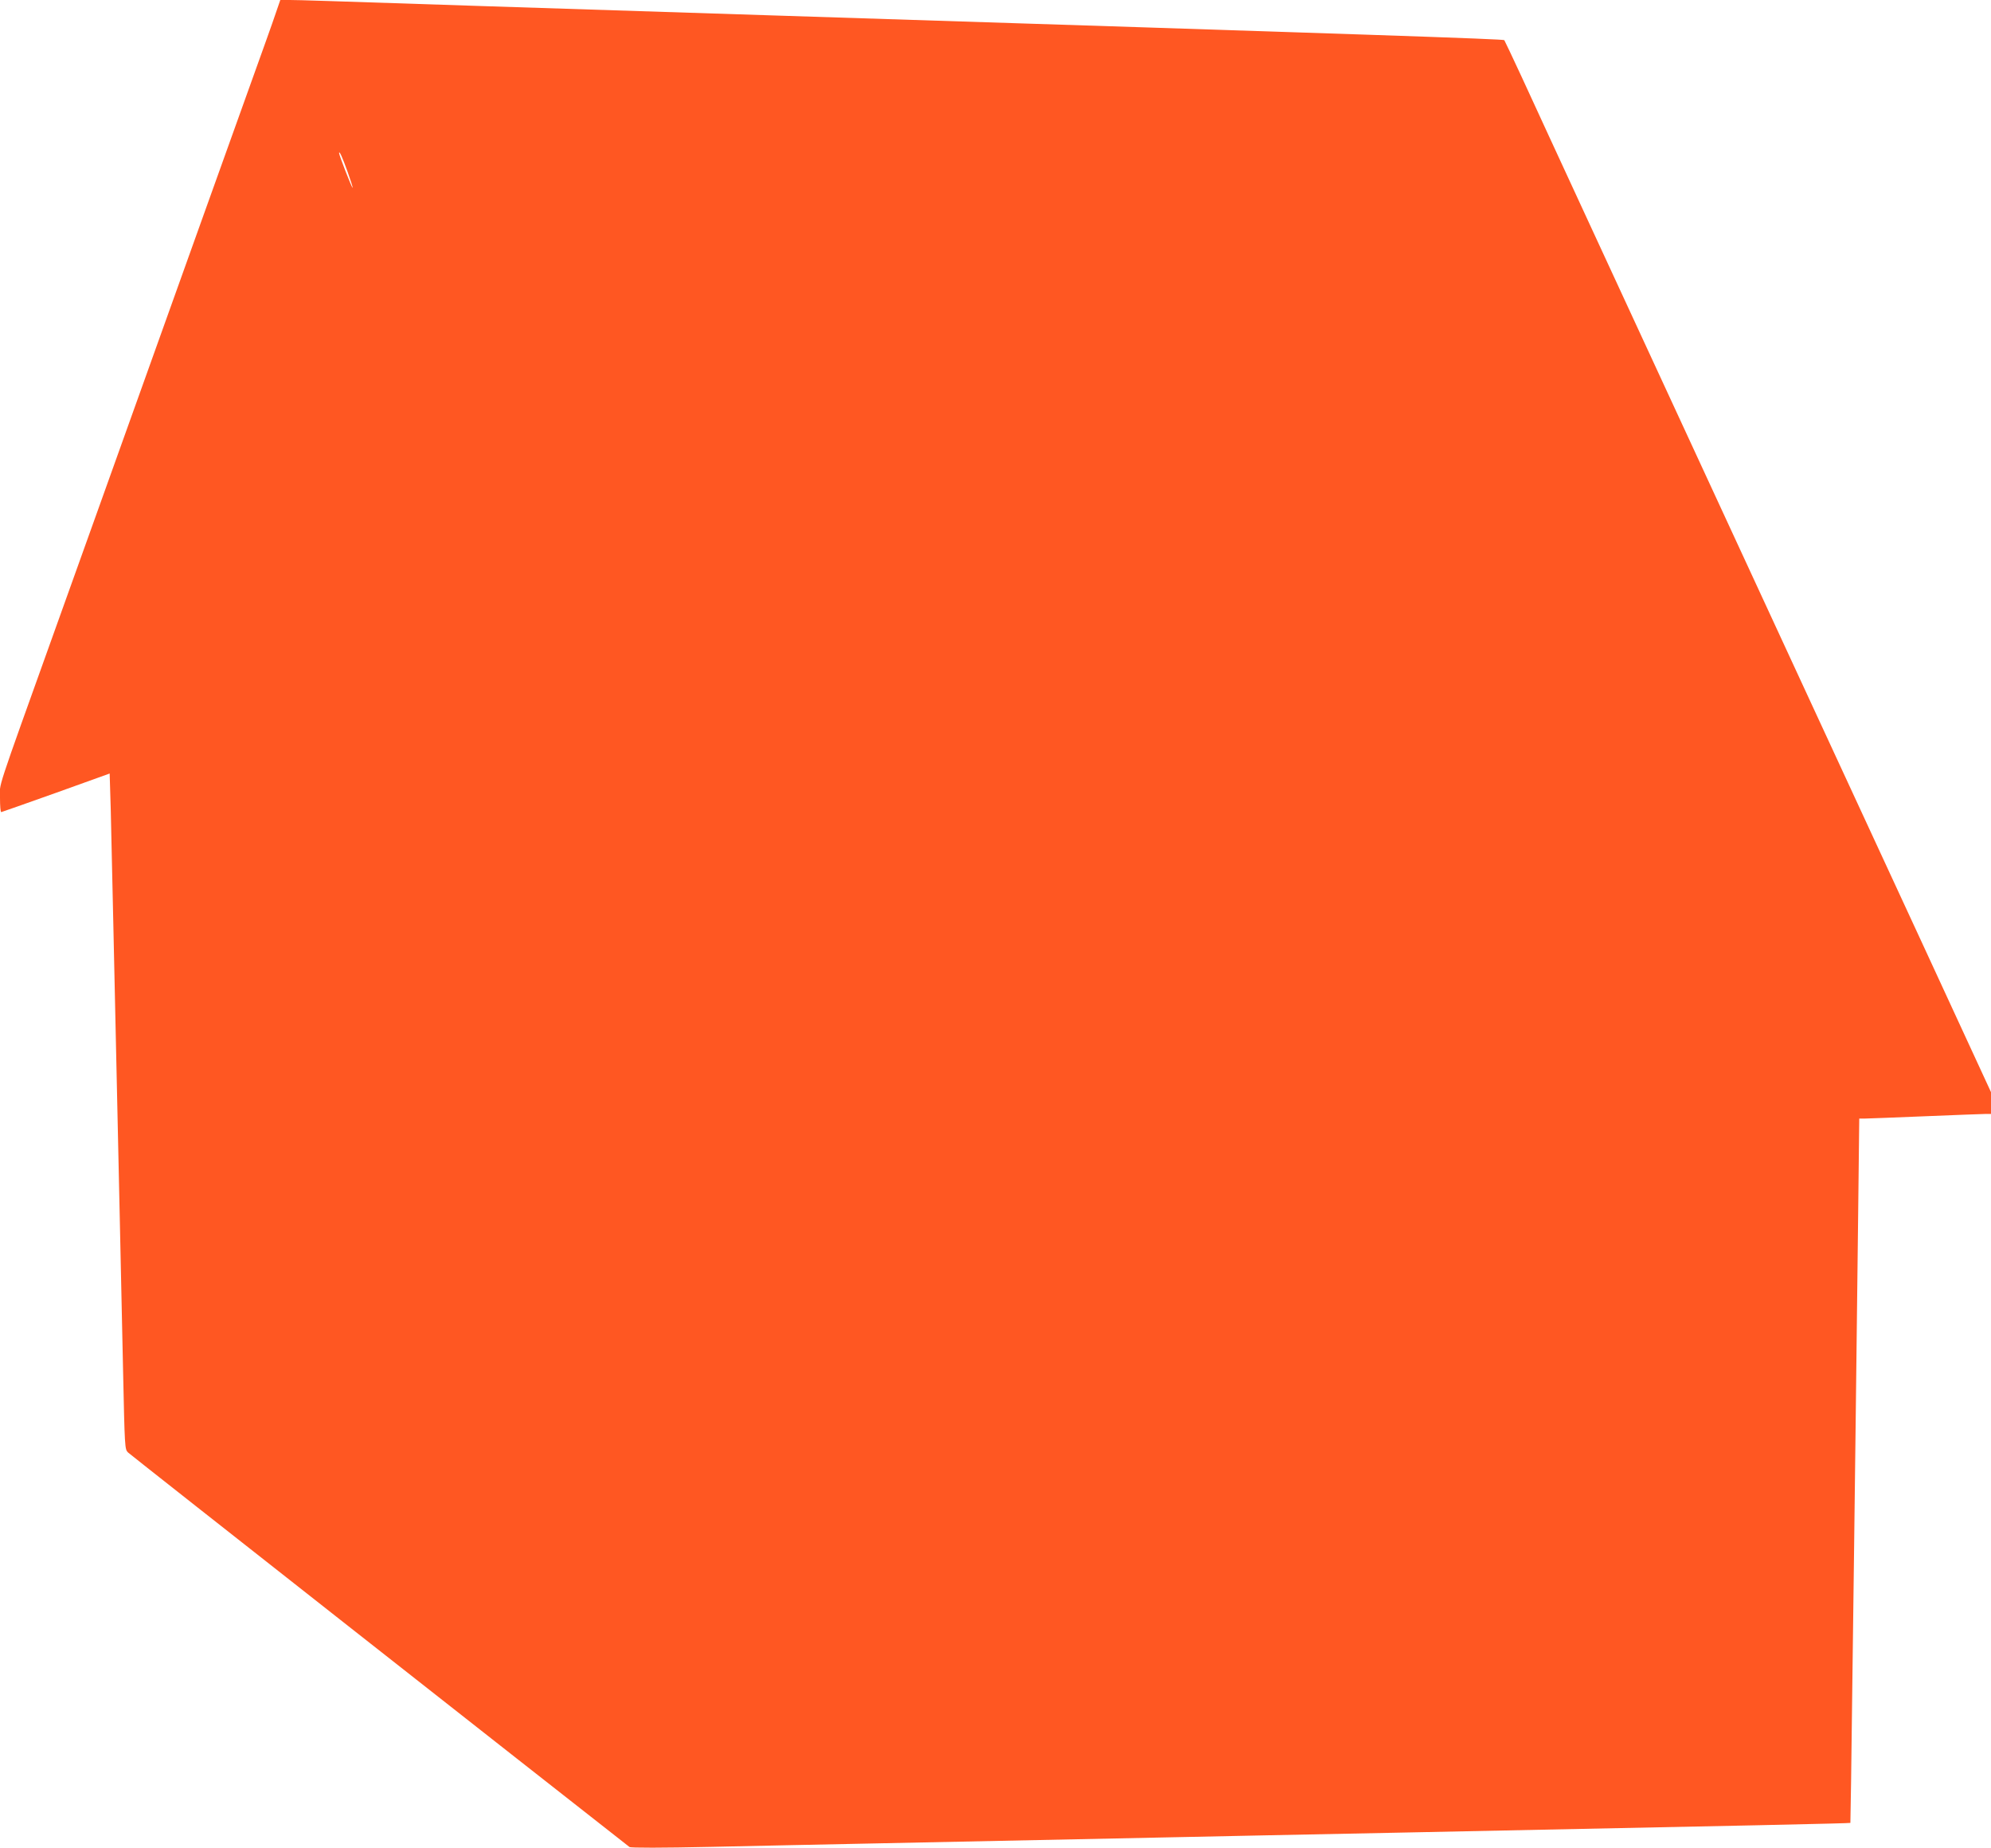
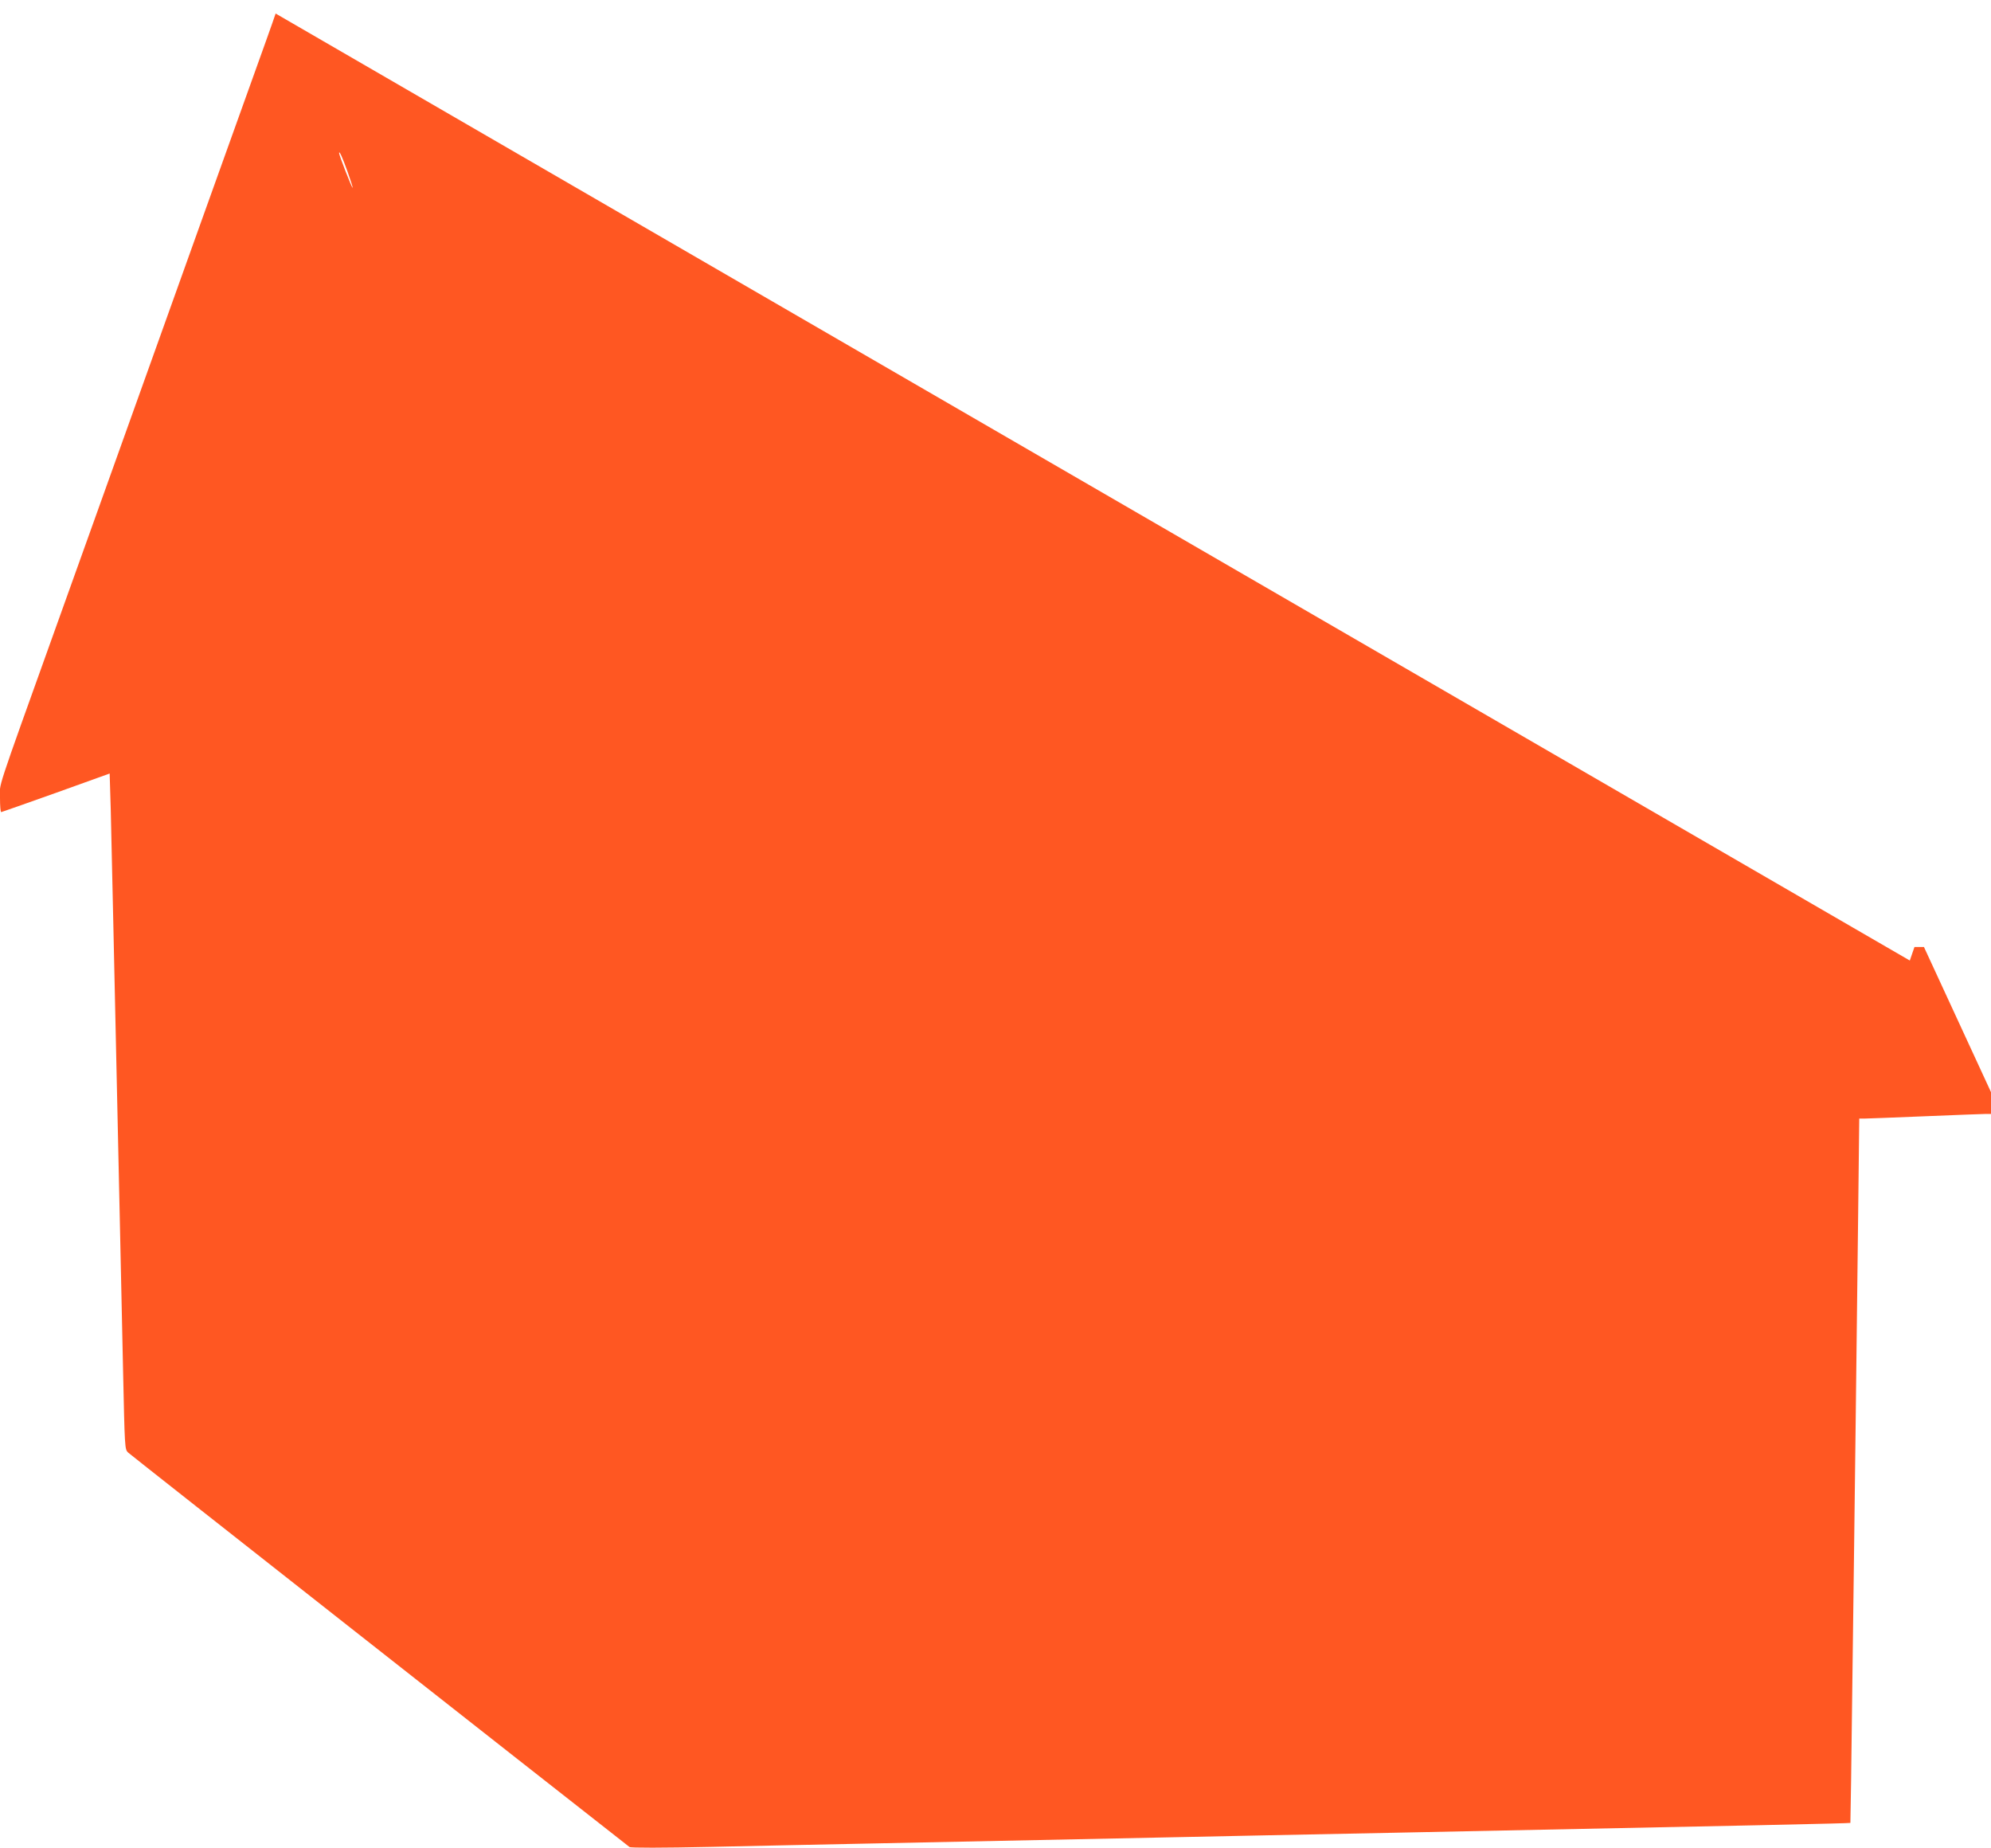
<svg xmlns="http://www.w3.org/2000/svg" version="1.0" width="1280pt" height="1188pt" viewBox="0 0 1280 1188" preserveAspectRatio="xMidYMid meet">
  <g transform="translate(0,1188) scale(0.1,-0.1)" fill="#ff5722" stroke="none">
-     <path d="M1772 11793 c-16 -49 -94 -266 -172 -483 -78 -217 -207 -577 -287 -800 -80 -223 -188 -524 -240 -670 -110 -308 -283 -790 -452 -1262 -66 -183 -183 -511 -261 -728 -399 -1113 -360 -996 -360 -1098 0 -51 3 -92 8 -92 4 1 162 56 352 124 l345 124 7 -232 c3 -127 11 -467 17 -756 11 -498 18 -820 41 -1870 5 -250 15 -687 21 -970 11 -508 11 -515 32 -536 15 -15 2691 -2119 3224 -2536 8 -6 206 -6 530 1 285 6 734 16 998 21 460 10 880 18 1935 40 267 6 928 19 1470 30 2276 46 2913 60 2916 63 1 1 7 418 13 927 7 509 16 1251 21 1650 5 399 12 1001 16 1338 l7 612 31 0 c17 0 193 7 391 15 198 8 375 15 393 15 l32 0 0 70 0 70 -431 933 c-237 512 -556 1202 -709 1532 -153 330 -459 992 -680 1470 -221 479 -557 1205 -747 1615 -190 410 -392 849 -450 975 -59 127 -109 233 -112 237 -6 7 -829 35 -4676 158 -852 27 -1692 54 -1865 60 -1028 34 -1211 40 -1267 40 l-61 0 -30 -87z m463 -1018 c19 -54 34 -100 32 -102 -4 -4 -87 209 -87 223 1 18 20 -24 55 -121z" />
+     <path d="M1772 11793 c-16 -49 -94 -266 -172 -483 -78 -217 -207 -577 -287 -800 -80 -223 -188 -524 -240 -670 -110 -308 -283 -790 -452 -1262 -66 -183 -183 -511 -261 -728 -399 -1113 -360 -996 -360 -1098 0 -51 3 -92 8 -92 4 1 162 56 352 124 l345 124 7 -232 c3 -127 11 -467 17 -756 11 -498 18 -820 41 -1870 5 -250 15 -687 21 -970 11 -508 11 -515 32 -536 15 -15 2691 -2119 3224 -2536 8 -6 206 -6 530 1 285 6 734 16 998 21 460 10 880 18 1935 40 267 6 928 19 1470 30 2276 46 2913 60 2916 63 1 1 7 418 13 927 7 509 16 1251 21 1650 5 399 12 1001 16 1338 l7 612 31 0 c17 0 193 7 391 15 198 8 375 15 393 15 l32 0 0 70 0 70 -431 933 l-61 0 -30 -87z m463 -1018 c19 -54 34 -100 32 -102 -4 -4 -87 209 -87 223 1 18 20 -24 55 -121z" />
  </g>
</svg>